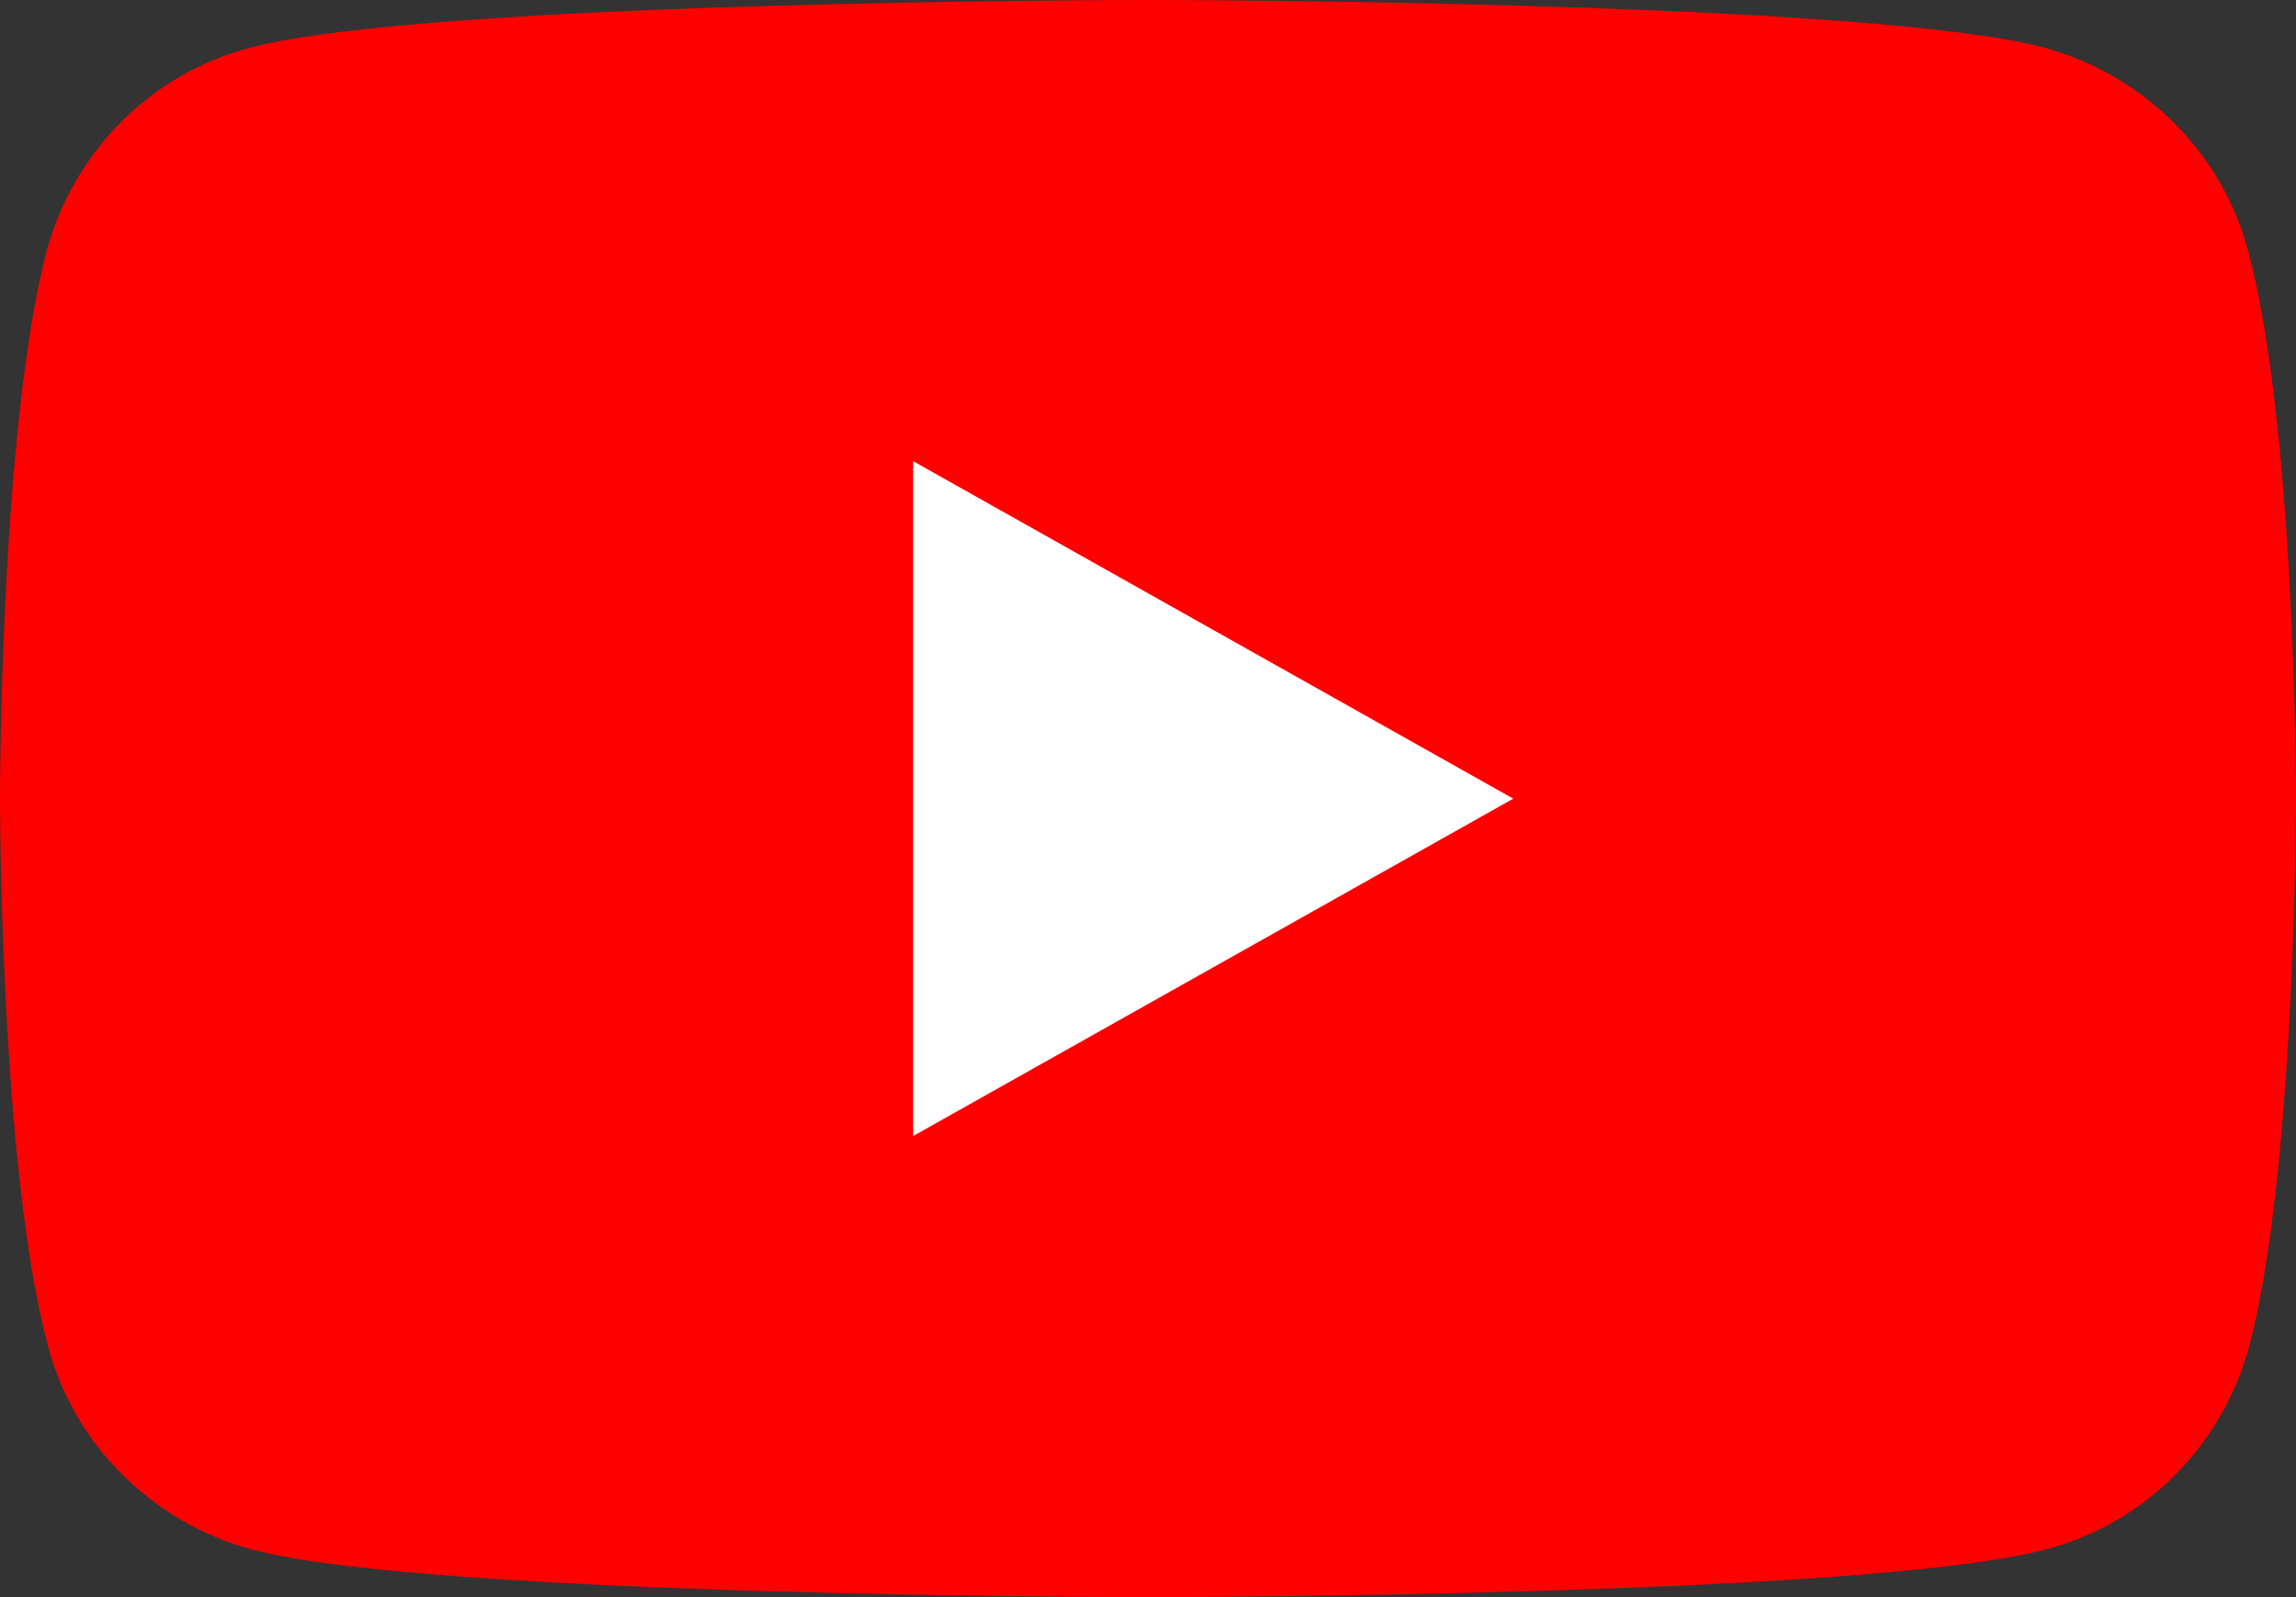
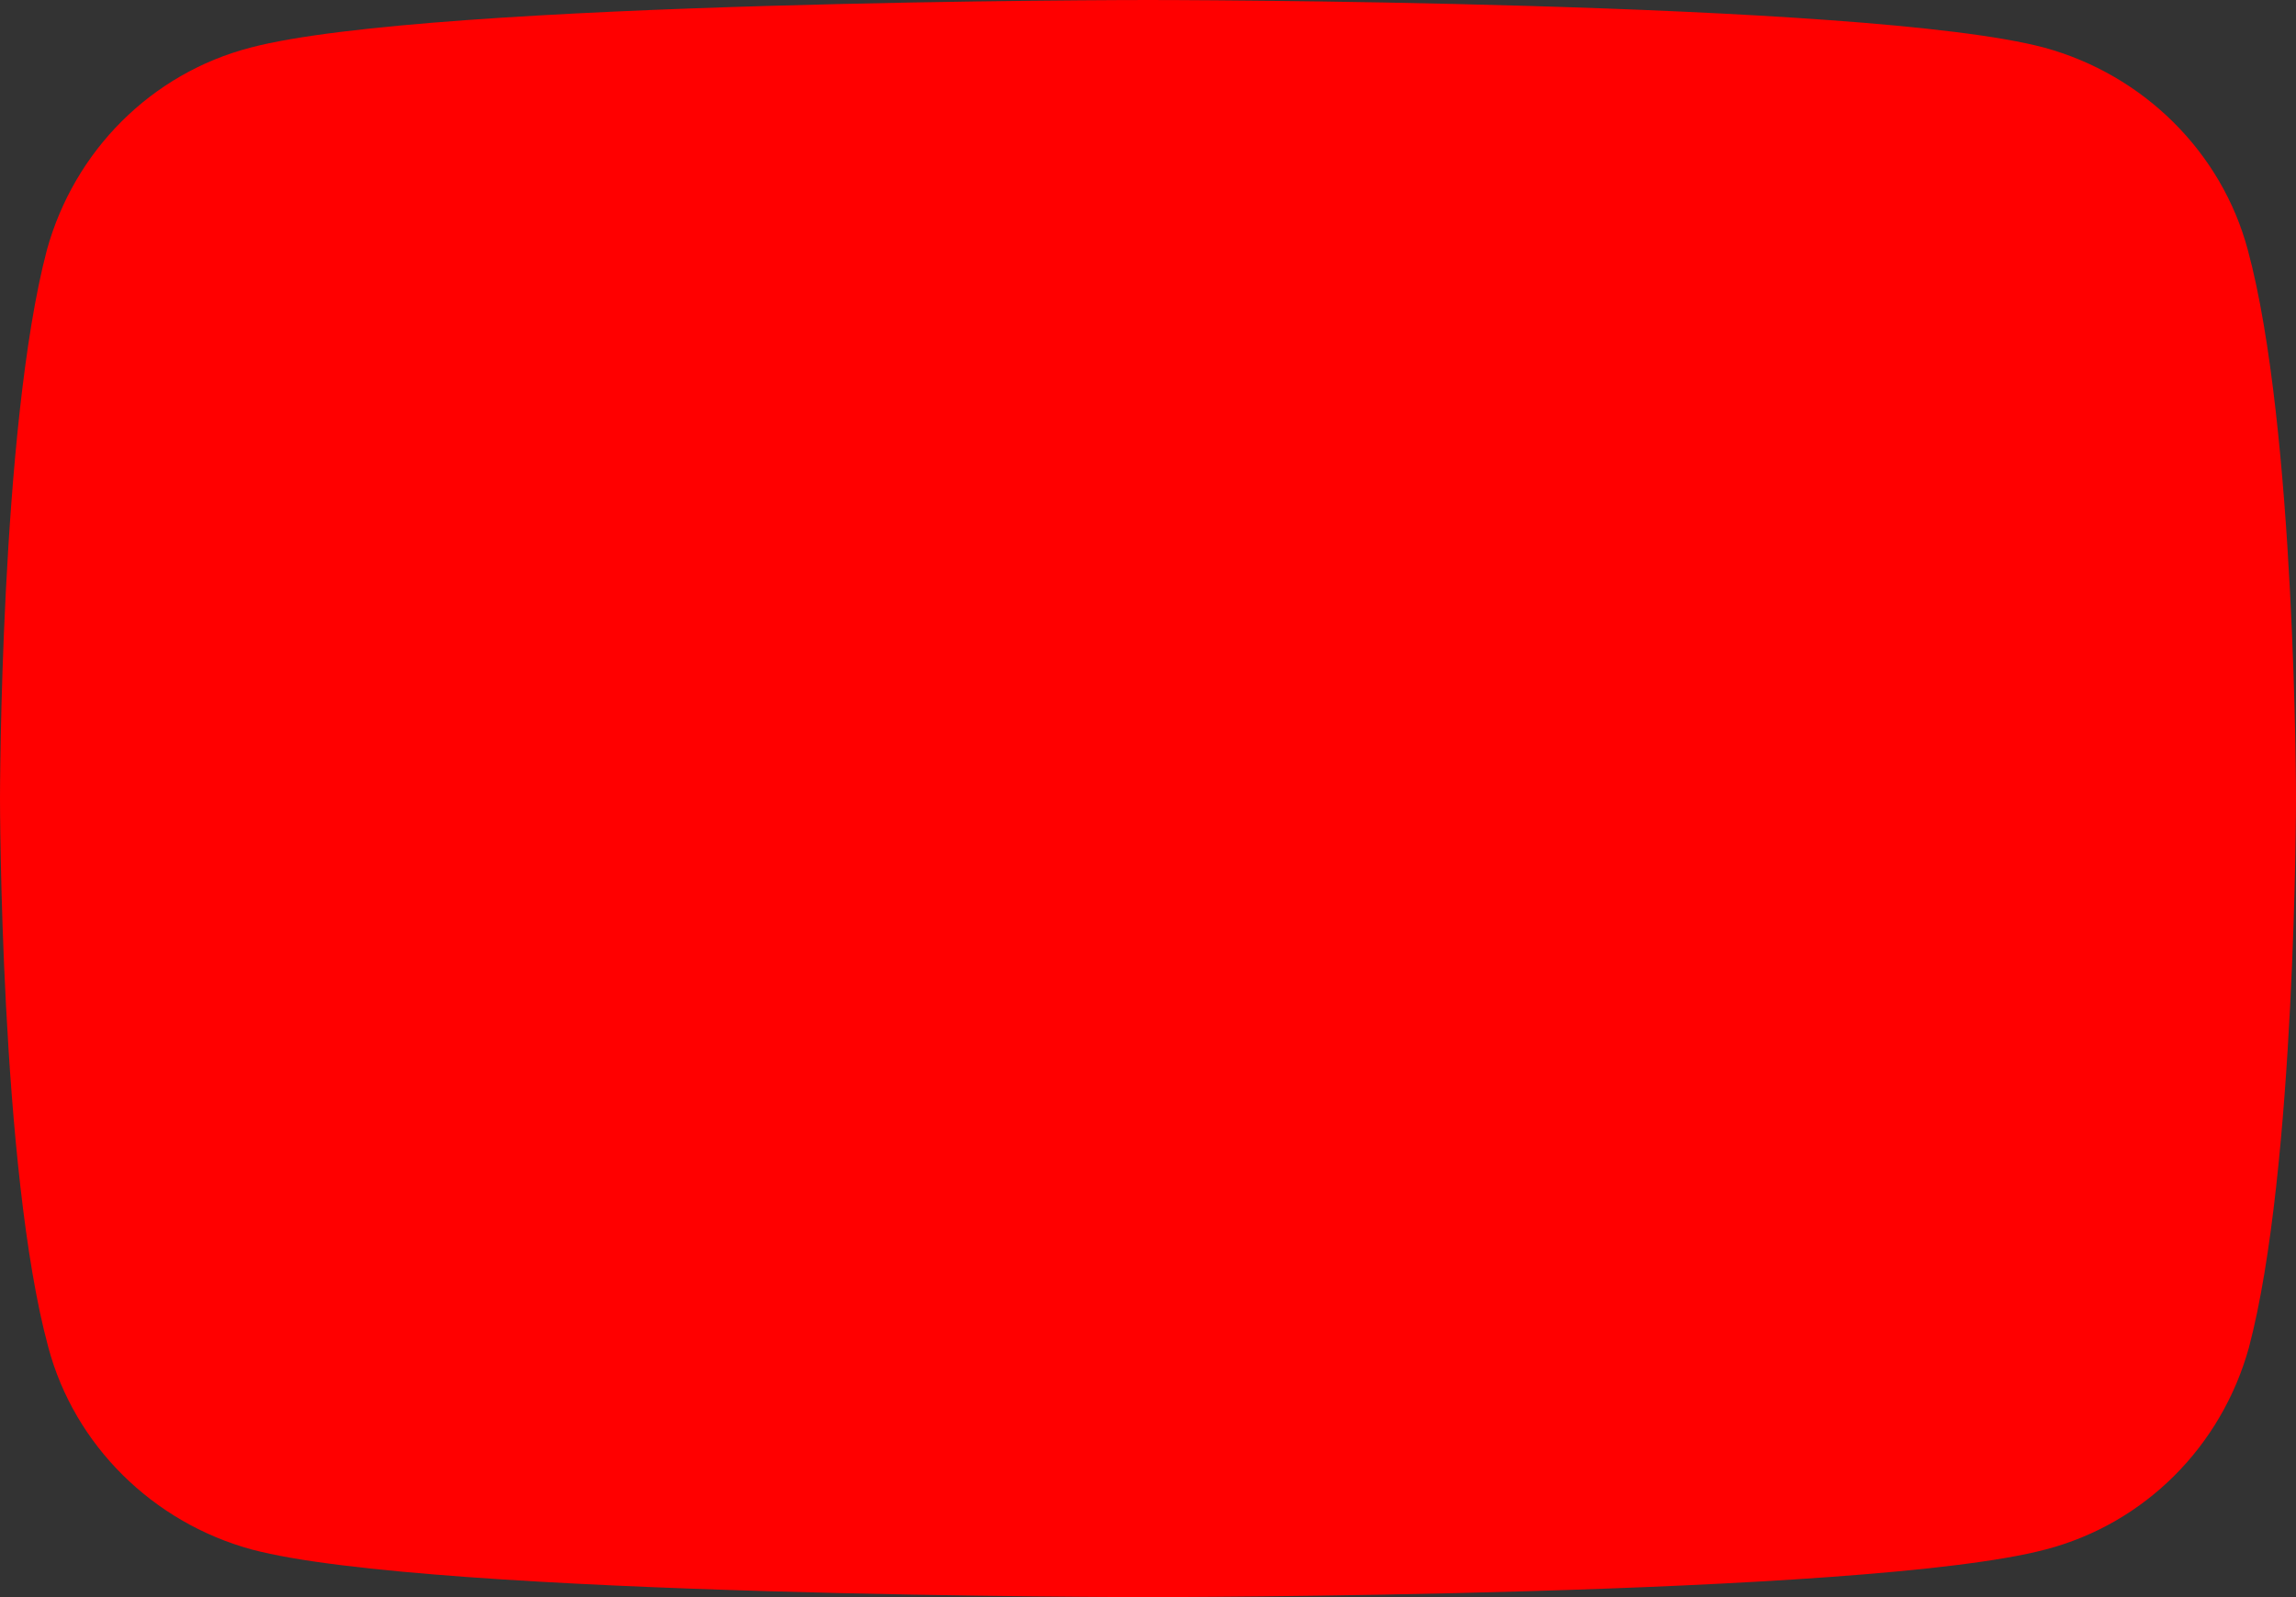
<svg xmlns="http://www.w3.org/2000/svg" width="23" height="16" viewBox="0 0 23 16" fill="none">
  <rect x="0" y="0" width="23" height="16" fill="#333333" stroke="none" />
  <path d="M22.517 2.503C22.255 1.523 21.471 0.748 20.478 0.477C18.688 0 11.5 0 11.5 0C11.5 0 4.312 0 2.509 0.477C1.516 0.735 0.745 1.51 0.47 2.503C0 4.284 0 8 0 8C0 8 0 11.716 0.484 13.497C0.745 14.477 1.529 15.252 2.522 15.523C4.312 16 11.5 16 11.5 16C11.5 16 18.688 16 20.491 15.523C21.484 15.264 22.255 14.49 22.529 13.497C23 11.716 23 8 23 8C23 8 23 4.284 22.517 2.503Z" fill="#FF0000" />
-   <path d="M9.147 11.381L15.159 8.001L9.147 4.62V11.381Z" fill="white" />
</svg>